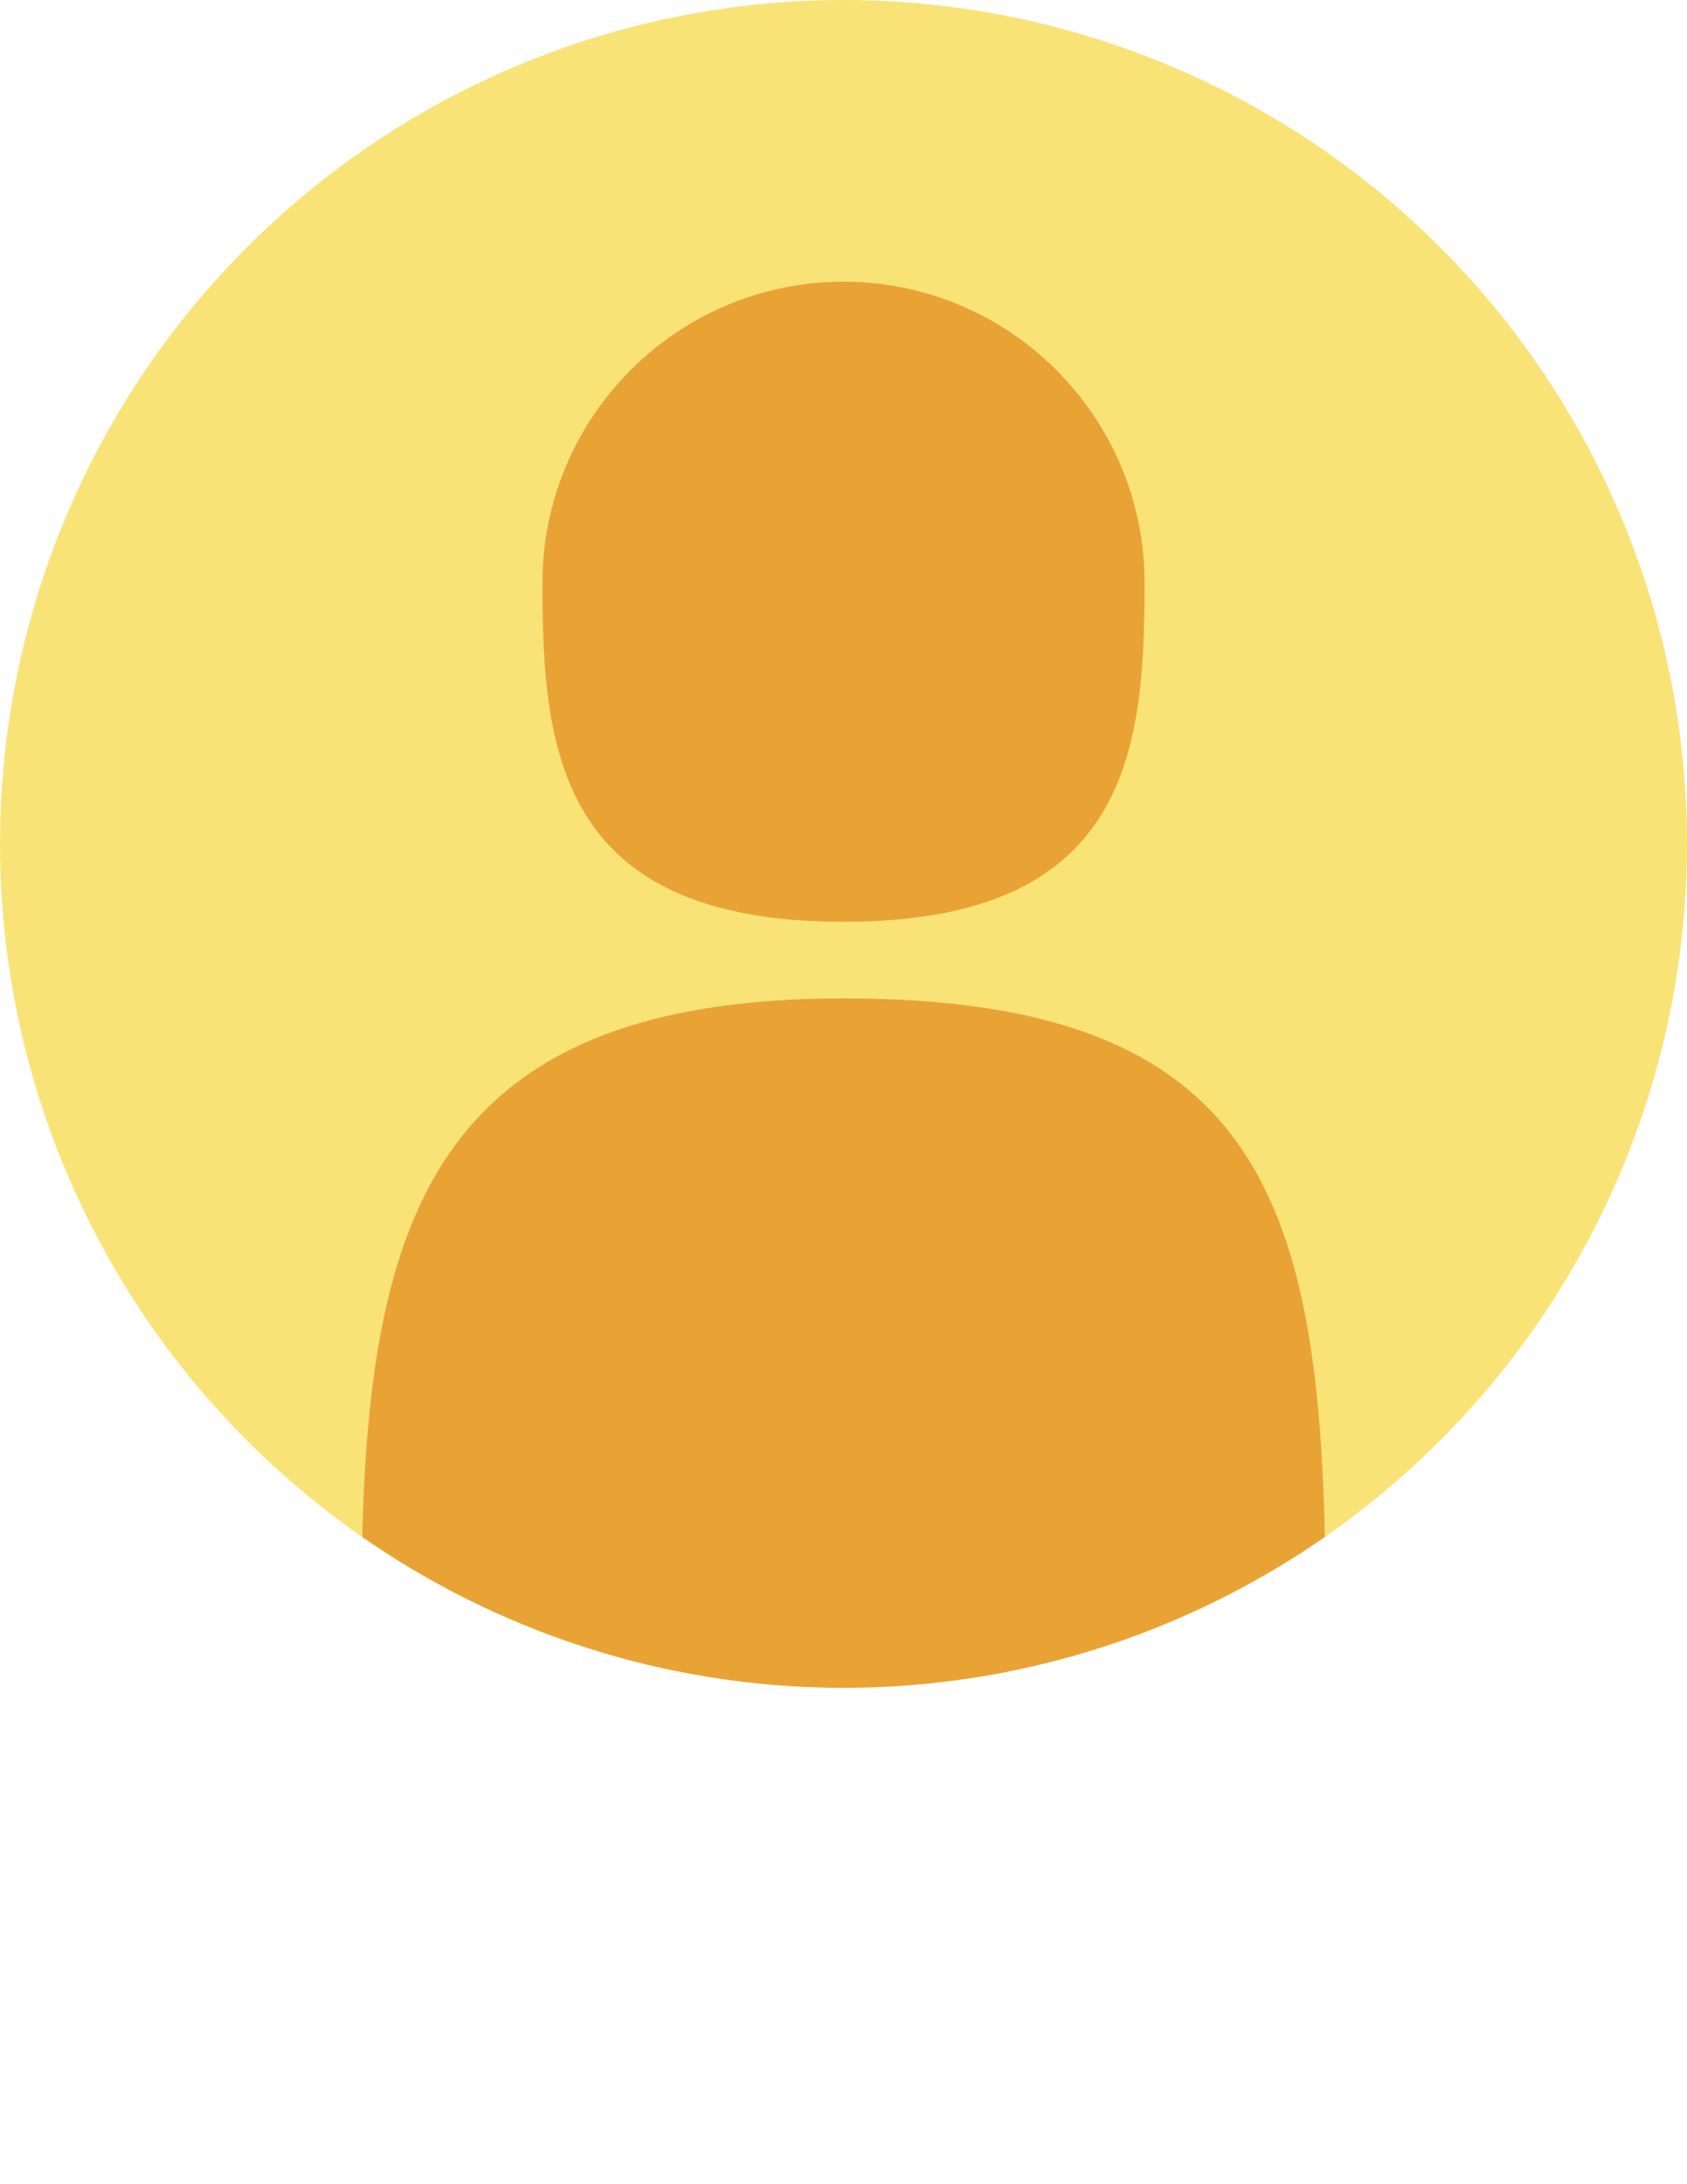
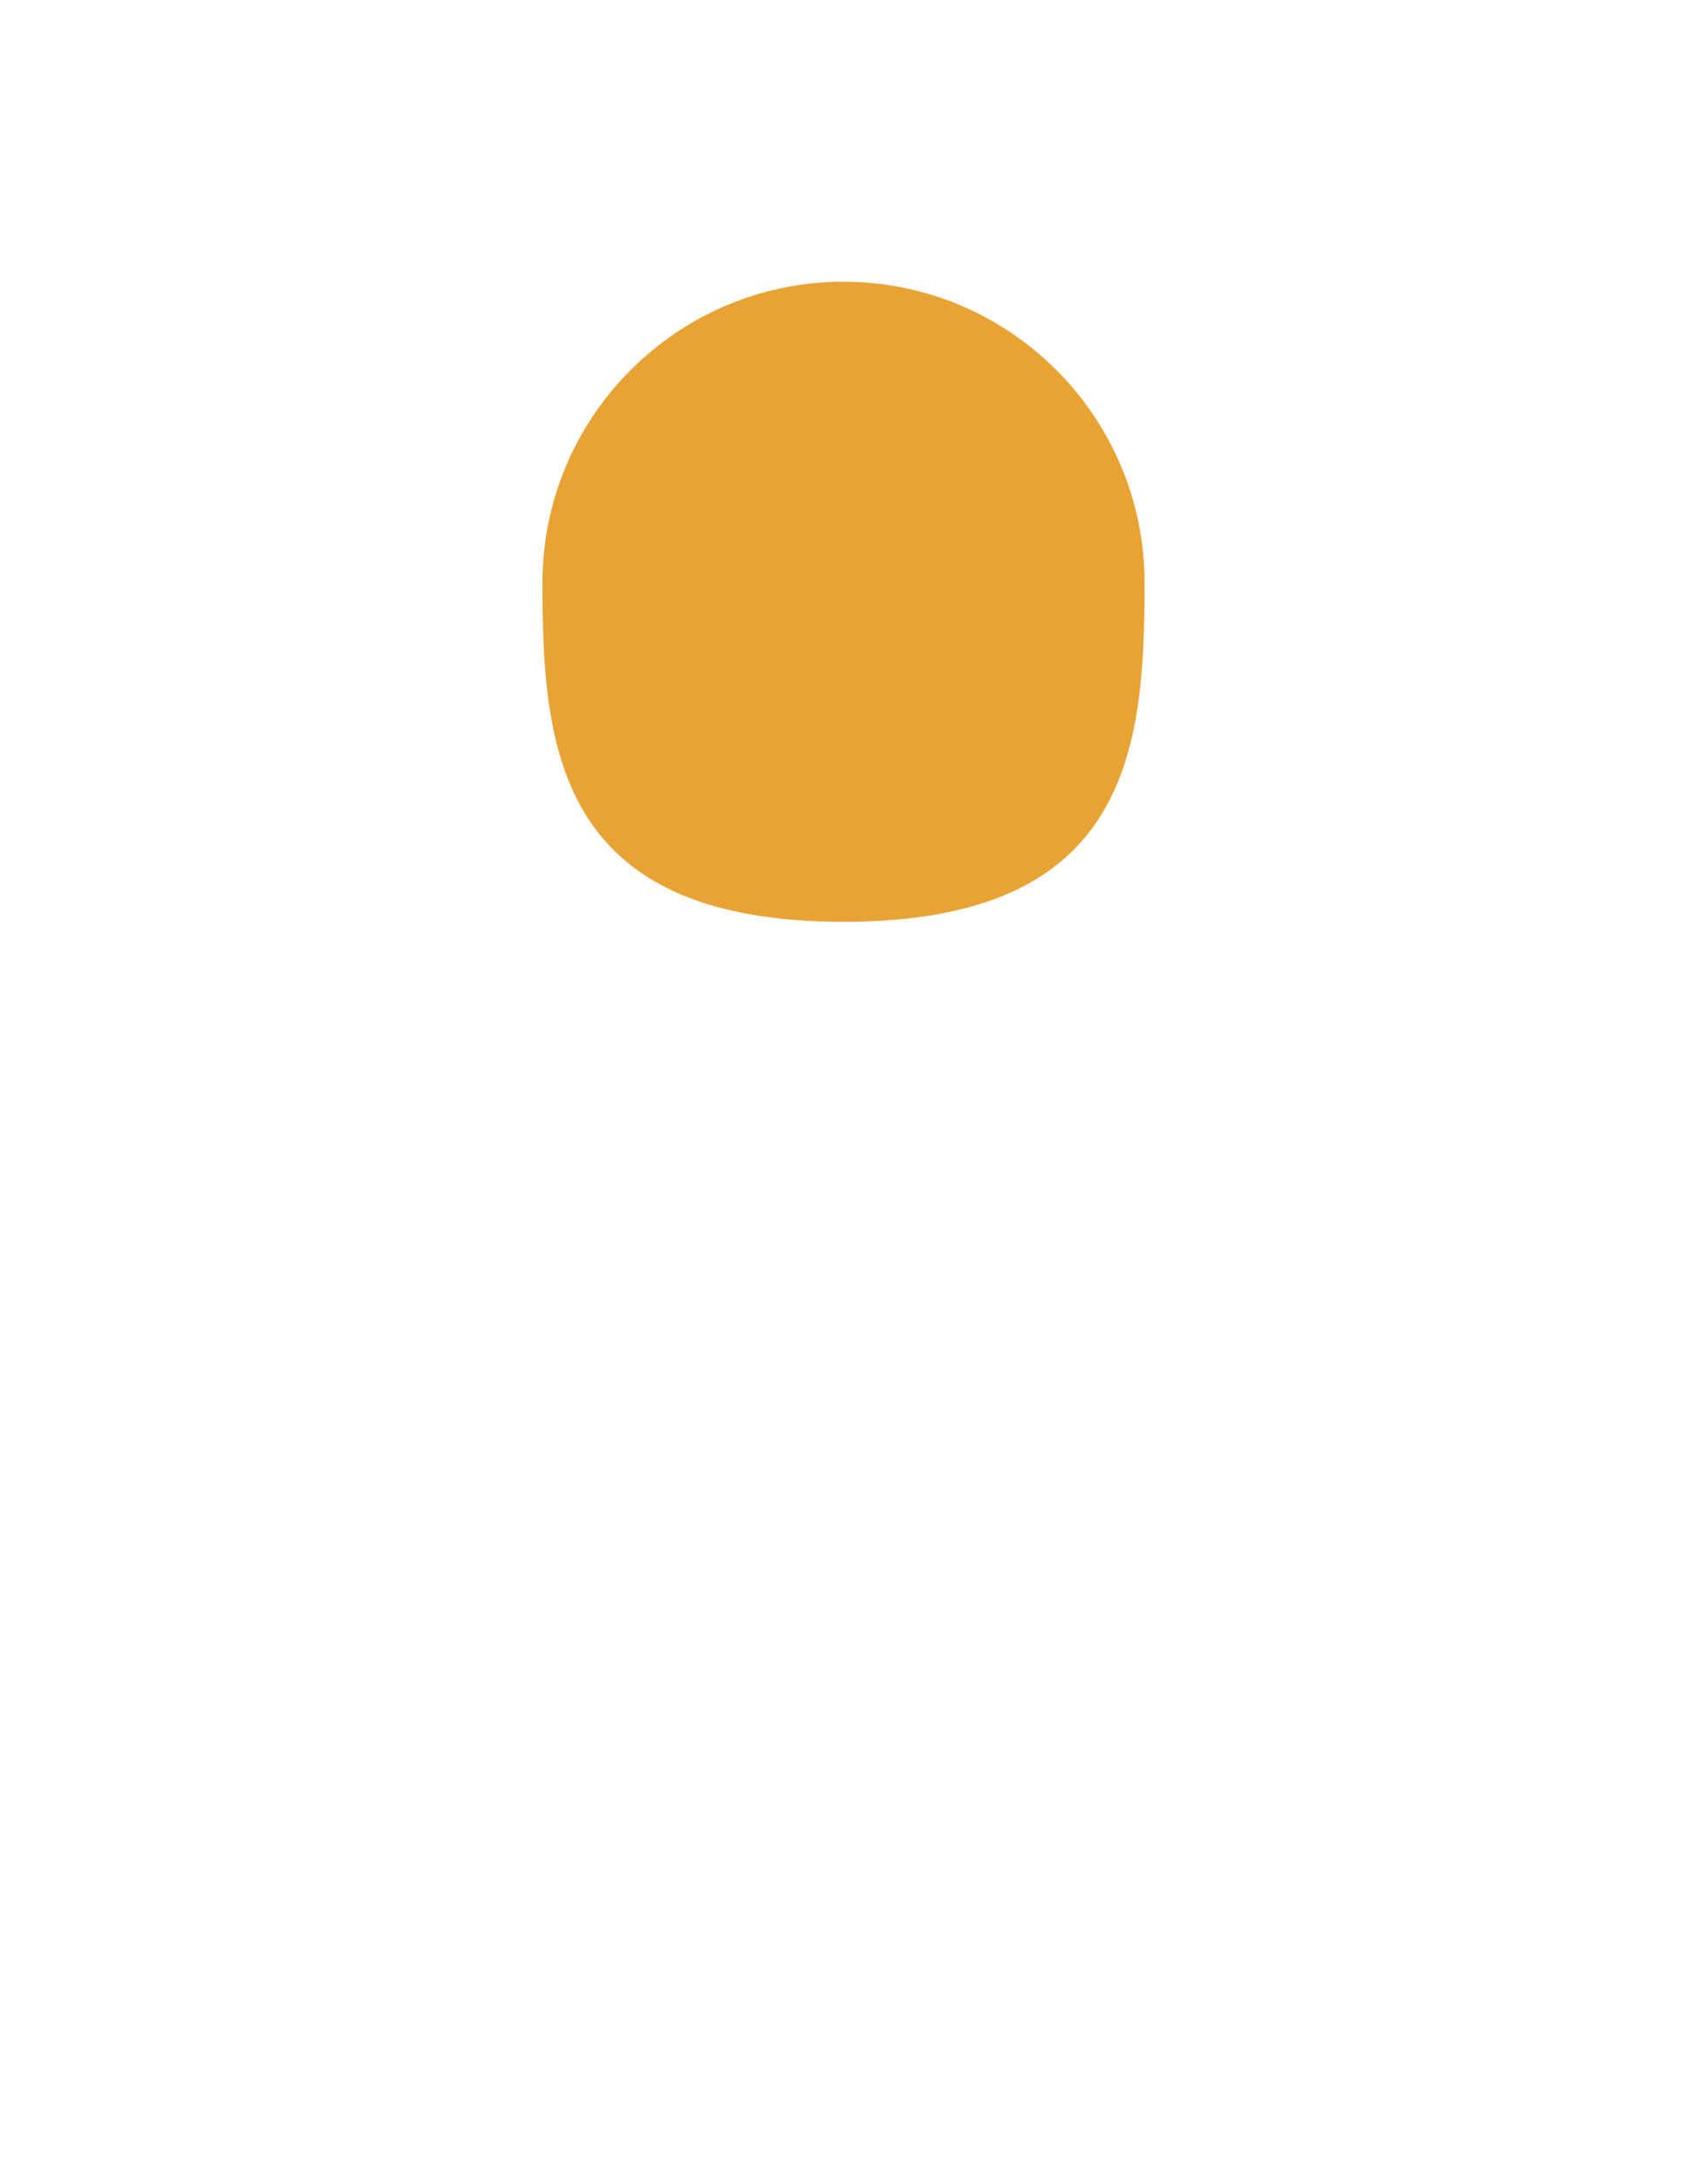
<svg xmlns="http://www.w3.org/2000/svg" id="_レイヤー_2" data-name="レイヤー 2" viewBox="0 0 26 33.64">
  <defs>
    <style>
      .cls-1 {
        fill: #f9e377;
      }

      .cls-2 {
        fill: #e8a334;
      }

      .cls-3 {
        clip-path: url(#clippath);
      }
    </style>
    <clipPath id="clippath">
      <circle class="cls-1" cx="13" cy="13" r="13" />
    </clipPath>
  </defs>
  <g id="_結果発表" data-name="結果発表">
    <g>
-       <circle class="cls-1" cx="13" cy="13" r="13" />
      <g class="cls-3">
        <path class="cls-2" d="M17.64,8.98c0,2.56-.23,5.22-4.64,5.22s-4.64-2.66-4.64-5.22,2.08-4.64,4.64-4.64,4.64,2.08,4.64,4.64Z" />
-         <path class="cls-2" d="M20.43,24.82c0,4.87-3.33,8.82-7.43,8.82s-7.43-3.95-7.43-8.82c0-5.74.82-9.44,7.43-9.44s7.43,3.27,7.43,9.44Z" />
      </g>
    </g>
  </g>
</svg>